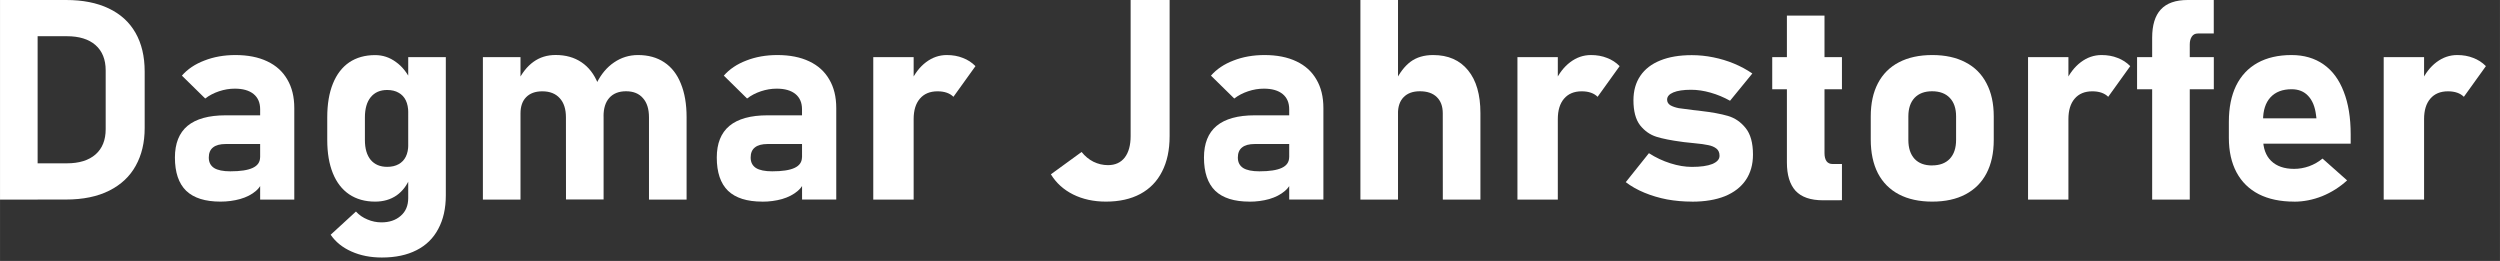
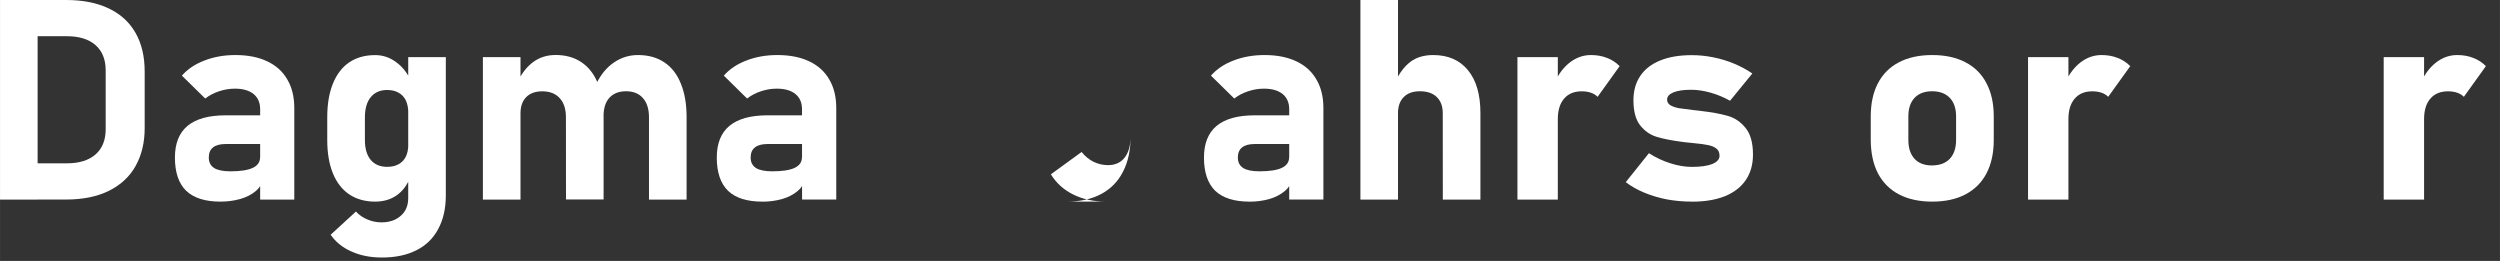
<svg xmlns="http://www.w3.org/2000/svg" xmlns:ns1="http://www.inkscape.org/namespaces/inkscape" xmlns:ns2="http://sodipodi.sourceforge.net/DTD/sodipodi-0.dtd" width="172.46" height="18" viewBox="0 0 46.87 4.892" version="1.1" id="svg5" ns1:version="1.2.2 (732a01da63, 2022-12-09)" ns2:docname="name_DJ.svg">
  <rect x="0" y="0" width="46.87" height="4.892" fill="#333333" stroke="none" />
  <ns2:namedview id="namedview7" pagecolor="#9c9c9c" bordercolor="#666666" borderopacity="1.0" ns1:showpageshadow="2" ns1:pageopacity="0" ns1:pagecheckerboard="true" ns1:deskcolor="#d1d1d1" ns1:document-units="mm" showgrid="false" ns1:zoom="4.7572176" ns1:cx="46.56083" ns1:cy="-20.600277" ns1:window-width="1920" ns1:window-height="1017" ns1:window-x="-8" ns1:window-y="-8" ns1:window-maximized="1" ns1:current-layer="text7793" />
  <defs id="defs2" />
  <g ns1:label="Ebene 1" ns1:groupmode="layer" id="layer1">
    <g aria-label="Florian Rauch" id="text7793" style="font-weight:bold;font-size:5.299px;line-height:1.25;font-family:Bahnschrift;-inkscape-font-specification:'Bahnschrift Bold';fill:#ffffff;fill-opacity:1;stroke-width:0.272">
      <g aria-label="Dagmar Jahrstorfer" id="text19766" style="font-size:5.27px;stroke-width:0.074">
        <path d="M 0.355,3.062 H 1.253 q 0.347,0 0.538,-0.167 0.19,-0.167 0.19,-0.474 V 1.32 q 0,-0.306 -0.19,-0.474 Q 1.601,0.679 1.253,0.679 H 0.355 V -4.3492764e-7 H 1.238 q 0.468,0 0.798,0.157 0.332,0.157 0.504,0.458 0.172,0.301 0.172,0.726 v 1.06 q 0,0.404 -0.167,0.705 -0.165,0.301 -0.497,0.468 -0.332,0.167 -0.813,0.167 H 0.355 Z M 4.4703484e-8,-4.3492764e-7 H 0.705 V 3.742 H 4.4703484e-8 Z" id="path19768" />
        <path d="m 4.877,2.048 q 0,-0.185 -0.124,-0.286 -0.124,-0.1 -0.35,-0.1 -0.149,0 -0.296,0.049 -0.147,0.049 -0.26,0.136 L 3.41,1.418 Q 3.569,1.235 3.832,1.135 4.094,1.032 4.413,1.032 q 0.35,0 0.597,0.118 0.247,0.116 0.376,0.34 0.131,0.221 0.131,0.535 V 3.742 H 4.877 Z M 4.133,3.78 q -0.43,0 -0.643,-0.203 Q 3.279,3.371 3.279,2.954 3.279,2.558 3.515,2.36 3.755,2.162 4.231,2.162 H 4.9 L 4.936,2.7 H 4.233 q -0.16,0 -0.239,0.064 -0.08,0.062 -0.08,0.19 0,0.131 0.1,0.196 0.1,0.062 0.304,0.062 0.283,0 0.419,-0.064 0.139,-0.064 0.139,-0.201 l 0.054,0.389 Q 4.915,3.479 4.797,3.58 4.681,3.68 4.503,3.731 4.328,3.78 4.133,3.78 Z" id="path19770" />
        <path d="m 7.159,4.828 q -0.319,0 -0.571,-0.113 -0.25,-0.111 -0.389,-0.314 v 0 L 6.673,3.966 v 0 q 0.09,0.098 0.216,0.149 0.126,0.054 0.262,0.054 0.221,0 0.36,-0.121 0.142,-0.121 0.142,-0.335 V 1.071 h 0.705 v 2.591 q 0,0.368 -0.142,0.63 Q 8.078,4.555 7.808,4.691 7.54,4.828 7.159,4.828 Z M 7.033,3.78 q -0.283,0 -0.486,-0.136 Q 6.346,3.508 6.241,3.25 6.135,2.99 6.135,2.625 V 2.198 q 0,-0.368 0.106,-0.63 0.106,-0.262 0.306,-0.399 0.203,-0.136 0.486,-0.136 0.214,0 0.389,0.129 0.178,0.126 0.286,0.36 l -0.054,0.592 q 0,-0.136 -0.046,-0.232 -0.046,-0.095 -0.136,-0.144 -0.087,-0.051 -0.214,-0.051 -0.198,0 -0.309,0.136 -0.108,0.134 -0.108,0.378 v 0.425 q 0,0.239 0.108,0.371 0.111,0.131 0.309,0.131 0.126,0 0.214,-0.049 0.09,-0.049 0.136,-0.142 0.046,-0.093 0.046,-0.224 l 0.036,0.61 Q 7.607,3.541 7.437,3.662 7.267,3.78 7.033,3.78 Z" id="path19772" />
        <path d="m 12.167,2.2 q 0,-0.234 -0.113,-0.36 -0.111,-0.129 -0.317,-0.129 -0.203,0 -0.314,0.124 -0.108,0.121 -0.108,0.345 L 11.184,1.562 q 0.126,-0.255 0.327,-0.391 0.203,-0.139 0.45,-0.139 0.288,0 0.492,0.136 0.206,0.136 0.311,0.399 0.108,0.262 0.108,0.63 V 3.742 H 12.167 Z M 9.053,1.071 H 9.758 V 3.742 H 9.053 Z m 1.557,1.13 q 0,-0.234 -0.116,-0.36 -0.116,-0.129 -0.327,-0.129 -0.196,0 -0.304,0.111 Q 9.758,1.93 9.758,2.128 L 9.704,1.536 q 0.118,-0.247 0.296,-0.376 0.178,-0.129 0.417,-0.129 0.283,0 0.484,0.136 0.203,0.136 0.309,0.399 0.106,0.262 0.106,0.63 v 1.544 h -0.705 z" id="path19774" />
        <path d="m 15.036,2.048 q 0,-0.185 -0.124,-0.286 -0.124,-0.1 -0.35,-0.1 -0.149,0 -0.296,0.049 -0.147,0.049 -0.26,0.136 L 13.57,1.418 q 0.16,-0.183 0.422,-0.283 0.262,-0.103 0.582,-0.103 0.35,0 0.597,0.118 0.247,0.116 0.376,0.34 0.131,0.221 0.131,0.535 v 1.716 h -0.641 z m -0.744,1.732 q -0.43,0 -0.643,-0.203 -0.211,-0.206 -0.211,-0.623 0,-0.396 0.237,-0.594 0.239,-0.198 0.715,-0.198 h 0.669 l 0.036,0.538 h -0.703 q -0.16,0 -0.239,0.064 -0.08,0.062 -0.08,0.19 0,0.131 0.1,0.196 0.1,0.062 0.304,0.062 0.283,0 0.419,-0.064 0.139,-0.064 0.139,-0.201 l 0.054,0.389 q -0.015,0.144 -0.134,0.244 -0.116,0.1 -0.293,0.152 -0.175,0.049 -0.371,0.049 z" id="path19776" />
-         <path d="m 16.372,1.071 h 0.757 v 2.671 h -0.757 z m 1.503,0.744 q -0.051,-0.051 -0.126,-0.077 -0.075,-0.026 -0.172,-0.026 -0.214,0 -0.332,0.139 -0.116,0.136 -0.116,0.381 l -0.054,-0.695 q 0.111,-0.239 0.286,-0.371 0.178,-0.134 0.389,-0.134 0.167,0 0.301,0.054 0.136,0.051 0.237,0.154 z" id="path19778" />
-         <path d="m 20.734,3.78 q -0.345,0 -0.615,-0.134 -0.268,-0.134 -0.417,-0.378 l 0.576,-0.419 q 0.093,0.118 0.221,0.183 0.131,0.064 0.273,0.064 0.203,0 0.314,-0.142 0.111,-0.144 0.111,-0.404 V -4.3492764e-7 h 0.731 V 2.553 q 0,0.389 -0.142,0.664 -0.139,0.275 -0.407,0.419 -0.268,0.144 -0.646,0.144 z" id="path19780" />
+         <path d="m 20.734,3.78 q -0.345,0 -0.615,-0.134 -0.268,-0.134 -0.417,-0.378 l 0.576,-0.419 q 0.093,0.118 0.221,0.183 0.131,0.064 0.273,0.064 0.203,0 0.314,-0.142 0.111,-0.144 0.111,-0.404 V -4.3492764e-7 V 2.553 q 0,0.389 -0.142,0.664 -0.139,0.275 -0.407,0.419 -0.268,0.144 -0.646,0.144 z" id="path19780" />
        <path d="m 24.17,2.048 q 0,-0.185 -0.124,-0.286 -0.124,-0.1 -0.35,-0.1 -0.149,0 -0.296,0.049 -0.147,0.049 -0.26,0.136 L 22.703,1.418 q 0.16,-0.183 0.422,-0.283 0.262,-0.103 0.582,-0.103 0.35,0 0.597,0.118 0.247,0.116 0.376,0.34 0.131,0.221 0.131,0.535 v 1.716 h -0.641 z m -0.744,1.732 q -0.43,0 -0.643,-0.203 -0.211,-0.206 -0.211,-0.623 0,-0.396 0.237,-0.594 0.239,-0.198 0.715,-0.198 h 0.669 l 0.036,0.538 h -0.703 q -0.16,0 -0.239,0.064 -0.08,0.062 -0.08,0.19 0,0.131 0.1,0.196 0.1,0.062 0.304,0.062 0.283,0 0.419,-0.064 0.139,-0.064 0.139,-0.201 l 0.054,0.389 q -0.015,0.144 -0.134,0.244 -0.116,0.1 -0.293,0.152 -0.175,0.049 -0.371,0.049 z" id="path19782" />
        <path d="m 25.505,-4.3492764e-7 h 0.705 V 3.742 H 25.505 Z M 27.049,2.123 q 0,-0.196 -0.113,-0.304 -0.111,-0.108 -0.317,-0.108 -0.196,0 -0.304,0.111 -0.106,0.108 -0.106,0.306 L 26.156,1.536 q 0.121,-0.252 0.288,-0.378 0.17,-0.126 0.425,-0.126 0.422,0 0.654,0.286 0.232,0.283 0.232,0.803 v 1.621 h -0.705 z" id="path19784" />
        <path d="m 28.449,1.071 h 0.757 v 2.671 h -0.757 z m 1.503,0.744 q -0.051,-0.051 -0.126,-0.077 -0.075,-0.026 -0.172,-0.026 -0.214,0 -0.332,0.139 -0.116,0.136 -0.116,0.381 l -0.054,-0.695 q 0.111,-0.239 0.286,-0.371 0.178,-0.134 0.389,-0.134 0.167,0 0.301,0.054 0.136,0.051 0.237,0.154 z" id="path19786" />
        <path d="m 31.72,3.78 q -0.239,0 -0.466,-0.041 Q 31.028,3.695 30.83,3.613 30.631,3.531 30.48,3.415 v 0 L 30.914,2.872 v 0 q 0.193,0.124 0.404,0.19 0.211,0.067 0.401,0.067 0.247,0 0.383,-0.054 0.136,-0.057 0.136,-0.154 0,-0.09 -0.059,-0.136 -0.059,-0.046 -0.152,-0.064 -0.093,-0.021 -0.26,-0.036 -0.046,-0.005 -0.095,-0.01 -0.046,-0.005 -0.095,-0.01 -0.01,-0.003 -0.023,-0.003 -0.01,-0.003 -0.021,-0.003 -0.299,-0.039 -0.479,-0.095 -0.18,-0.057 -0.306,-0.216 -0.124,-0.162 -0.124,-0.468 0,-0.268 0.129,-0.458 0.129,-0.19 0.373,-0.288 0.244,-0.1 0.592,-0.1 0.203,0 0.404,0.041 0.203,0.041 0.389,0.118 0.185,0.077 0.342,0.185 v 0 L 32.435,1.889 v 0 q -0.175,-0.098 -0.365,-0.152 -0.19,-0.054 -0.365,-0.054 -0.214,0 -0.332,0.049 -0.118,0.049 -0.118,0.136 0,0.067 0.062,0.106 0.064,0.036 0.157,0.054 0.095,0.015 0.275,0.036 0.023,0.003 0.046,0.005 0.023,0.003 0.046,0.005 0.01,0.003 0.023,0.003 0.013,0 0.023,0.003 0.311,0.036 0.507,0.093 0.196,0.057 0.332,0.226 0.139,0.17 0.139,0.499 0,0.278 -0.134,0.476 -0.134,0.198 -0.391,0.304 -0.257,0.103 -0.62,0.103 z" id="path19788" />
-         <path d="m 34.178,3.755 q -0.35,0 -0.515,-0.178 Q 33.501,3.397 33.501,3.047 V 0.293 h 0.705 V 2.872 q 0,0.098 0.039,0.152 0.039,0.051 0.113,0.051 h 0.175 v 0.679 z m -0.952,-2.684 h 1.307 v 0.602 h -1.307 z" id="path19790" />
        <path d="m 36.226,3.78 q -0.365,0 -0.625,-0.136 Q 35.343,3.508 35.207,3.248 35.073,2.985 35.073,2.617 V 2.182 q 0,-0.363 0.134,-0.62 0.136,-0.26 0.394,-0.394 0.26,-0.136 0.625,-0.136 0.365,0 0.623,0.136 0.26,0.134 0.394,0.394 0.136,0.257 0.136,0.62 v 0.443 q 0,0.365 -0.136,0.625 -0.134,0.257 -0.394,0.394 -0.257,0.136 -0.623,0.136 z m -0.003,-0.679 q 0.214,0 0.332,-0.124 0.118,-0.126 0.118,-0.353 V 2.182 q 0,-0.224 -0.118,-0.347 -0.118,-0.124 -0.332,-0.124 -0.211,0 -0.329,0.124 -0.116,0.124 -0.116,0.347 v 0.443 q 0,0.226 0.116,0.353 0.116,0.124 0.329,0.124 z" id="path19792" />
        <path d="m 38.022,1.071 h 0.757 v 2.671 h -0.757 z m 1.503,0.744 q -0.051,-0.051 -0.126,-0.077 -0.075,-0.026 -0.172,-0.026 -0.214,0 -0.332,0.139 -0.116,0.136 -0.116,0.381 l -0.054,-0.695 q 0.111,-0.239 0.286,-0.371 0.178,-0.134 0.389,-0.134 0.167,0 0.301,0.054 0.136,0.051 0.237,0.154 z" id="path19794" />
-         <path d="m 40.349,0.708 q 0,-0.355 0.162,-0.53 Q 40.675,-4.3492764e-7 41.015,-4.3492764e-7 h 0.489 V 0.628 H 41.206 q -0.075,0 -0.113,0.057 -0.039,0.057 -0.039,0.147 V 3.742 H 40.349 Z M 40.066,1.071 h 1.439 v 0.602 h -1.439 z" id="path19796" />
-         <path d="m 43.01,3.78 q -0.386,0 -0.661,-0.139 Q 42.075,3.5 41.931,3.232 41.787,2.962 41.787,2.584 V 2.283 q 0,-0.396 0.136,-0.677 0.139,-0.281 0.401,-0.427 0.265,-0.147 0.638,-0.147 0.35,0 0.6,0.175 0.25,0.175 0.378,0.51 0.131,0.332 0.131,0.803 V 2.694 H 42.245 V 2.218 h 1.184 l -0.008,-0.062 Q 43.393,1.925 43.275,1.799 43.159,1.673 42.963,1.673 q -0.255,0 -0.396,0.152 -0.139,0.152 -0.139,0.43 v 0.34 q 0,0.273 0.152,0.422 0.154,0.149 0.43,0.149 0.142,0 0.281,-0.049 0.139,-0.051 0.252,-0.144 v 0 l 0.461,0.409 v 0 q -0.208,0.19 -0.468,0.296 -0.26,0.103 -0.525,0.103 z" id="path19798" />
        <path d="m 44.69,1.071 h 0.757 v 2.671 h -0.757 z m 1.503,0.744 q -0.051,-0.051 -0.126,-0.077 -0.075,-0.026 -0.172,-0.026 -0.214,0 -0.332,0.139 -0.116,0.136 -0.116,0.381 l -0.054,-0.695 q 0.111,-0.239 0.286,-0.371 0.178,-0.134 0.389,-0.134 0.167,0 0.301,0.054 0.136,0.051 0.237,0.154 z" id="path19800" />
      </g>
    </g>
  </g>
</svg>